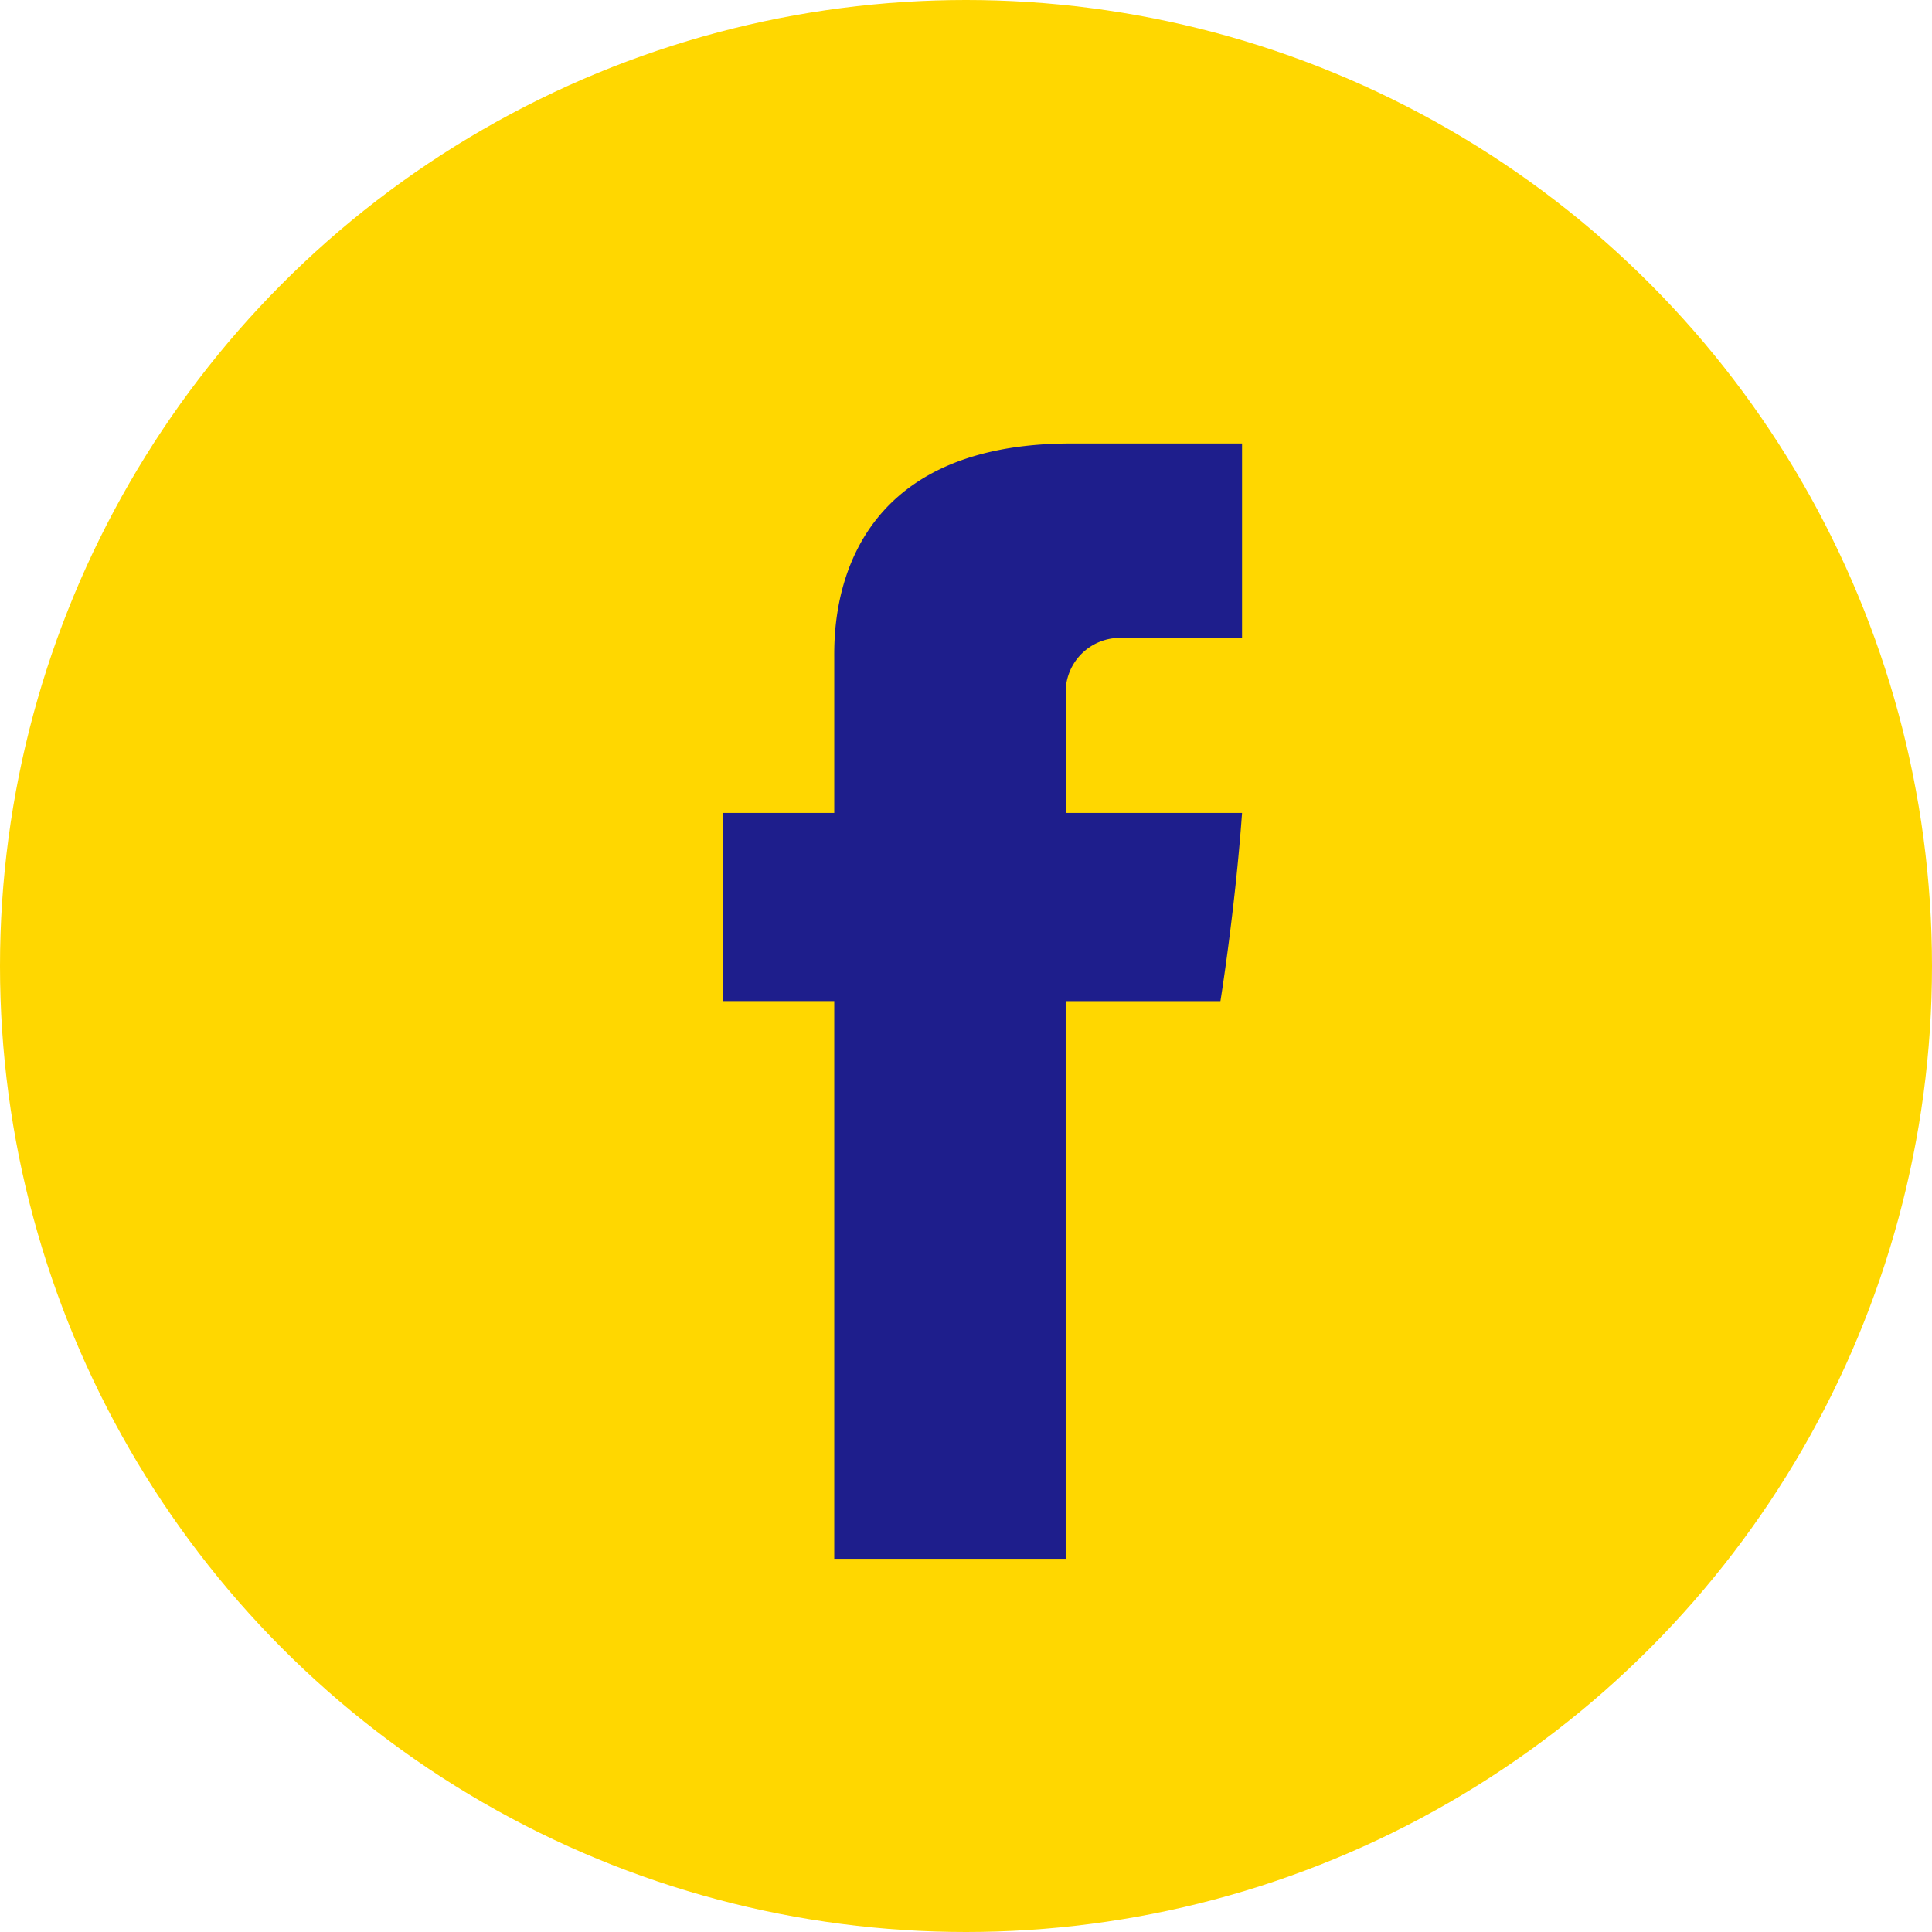
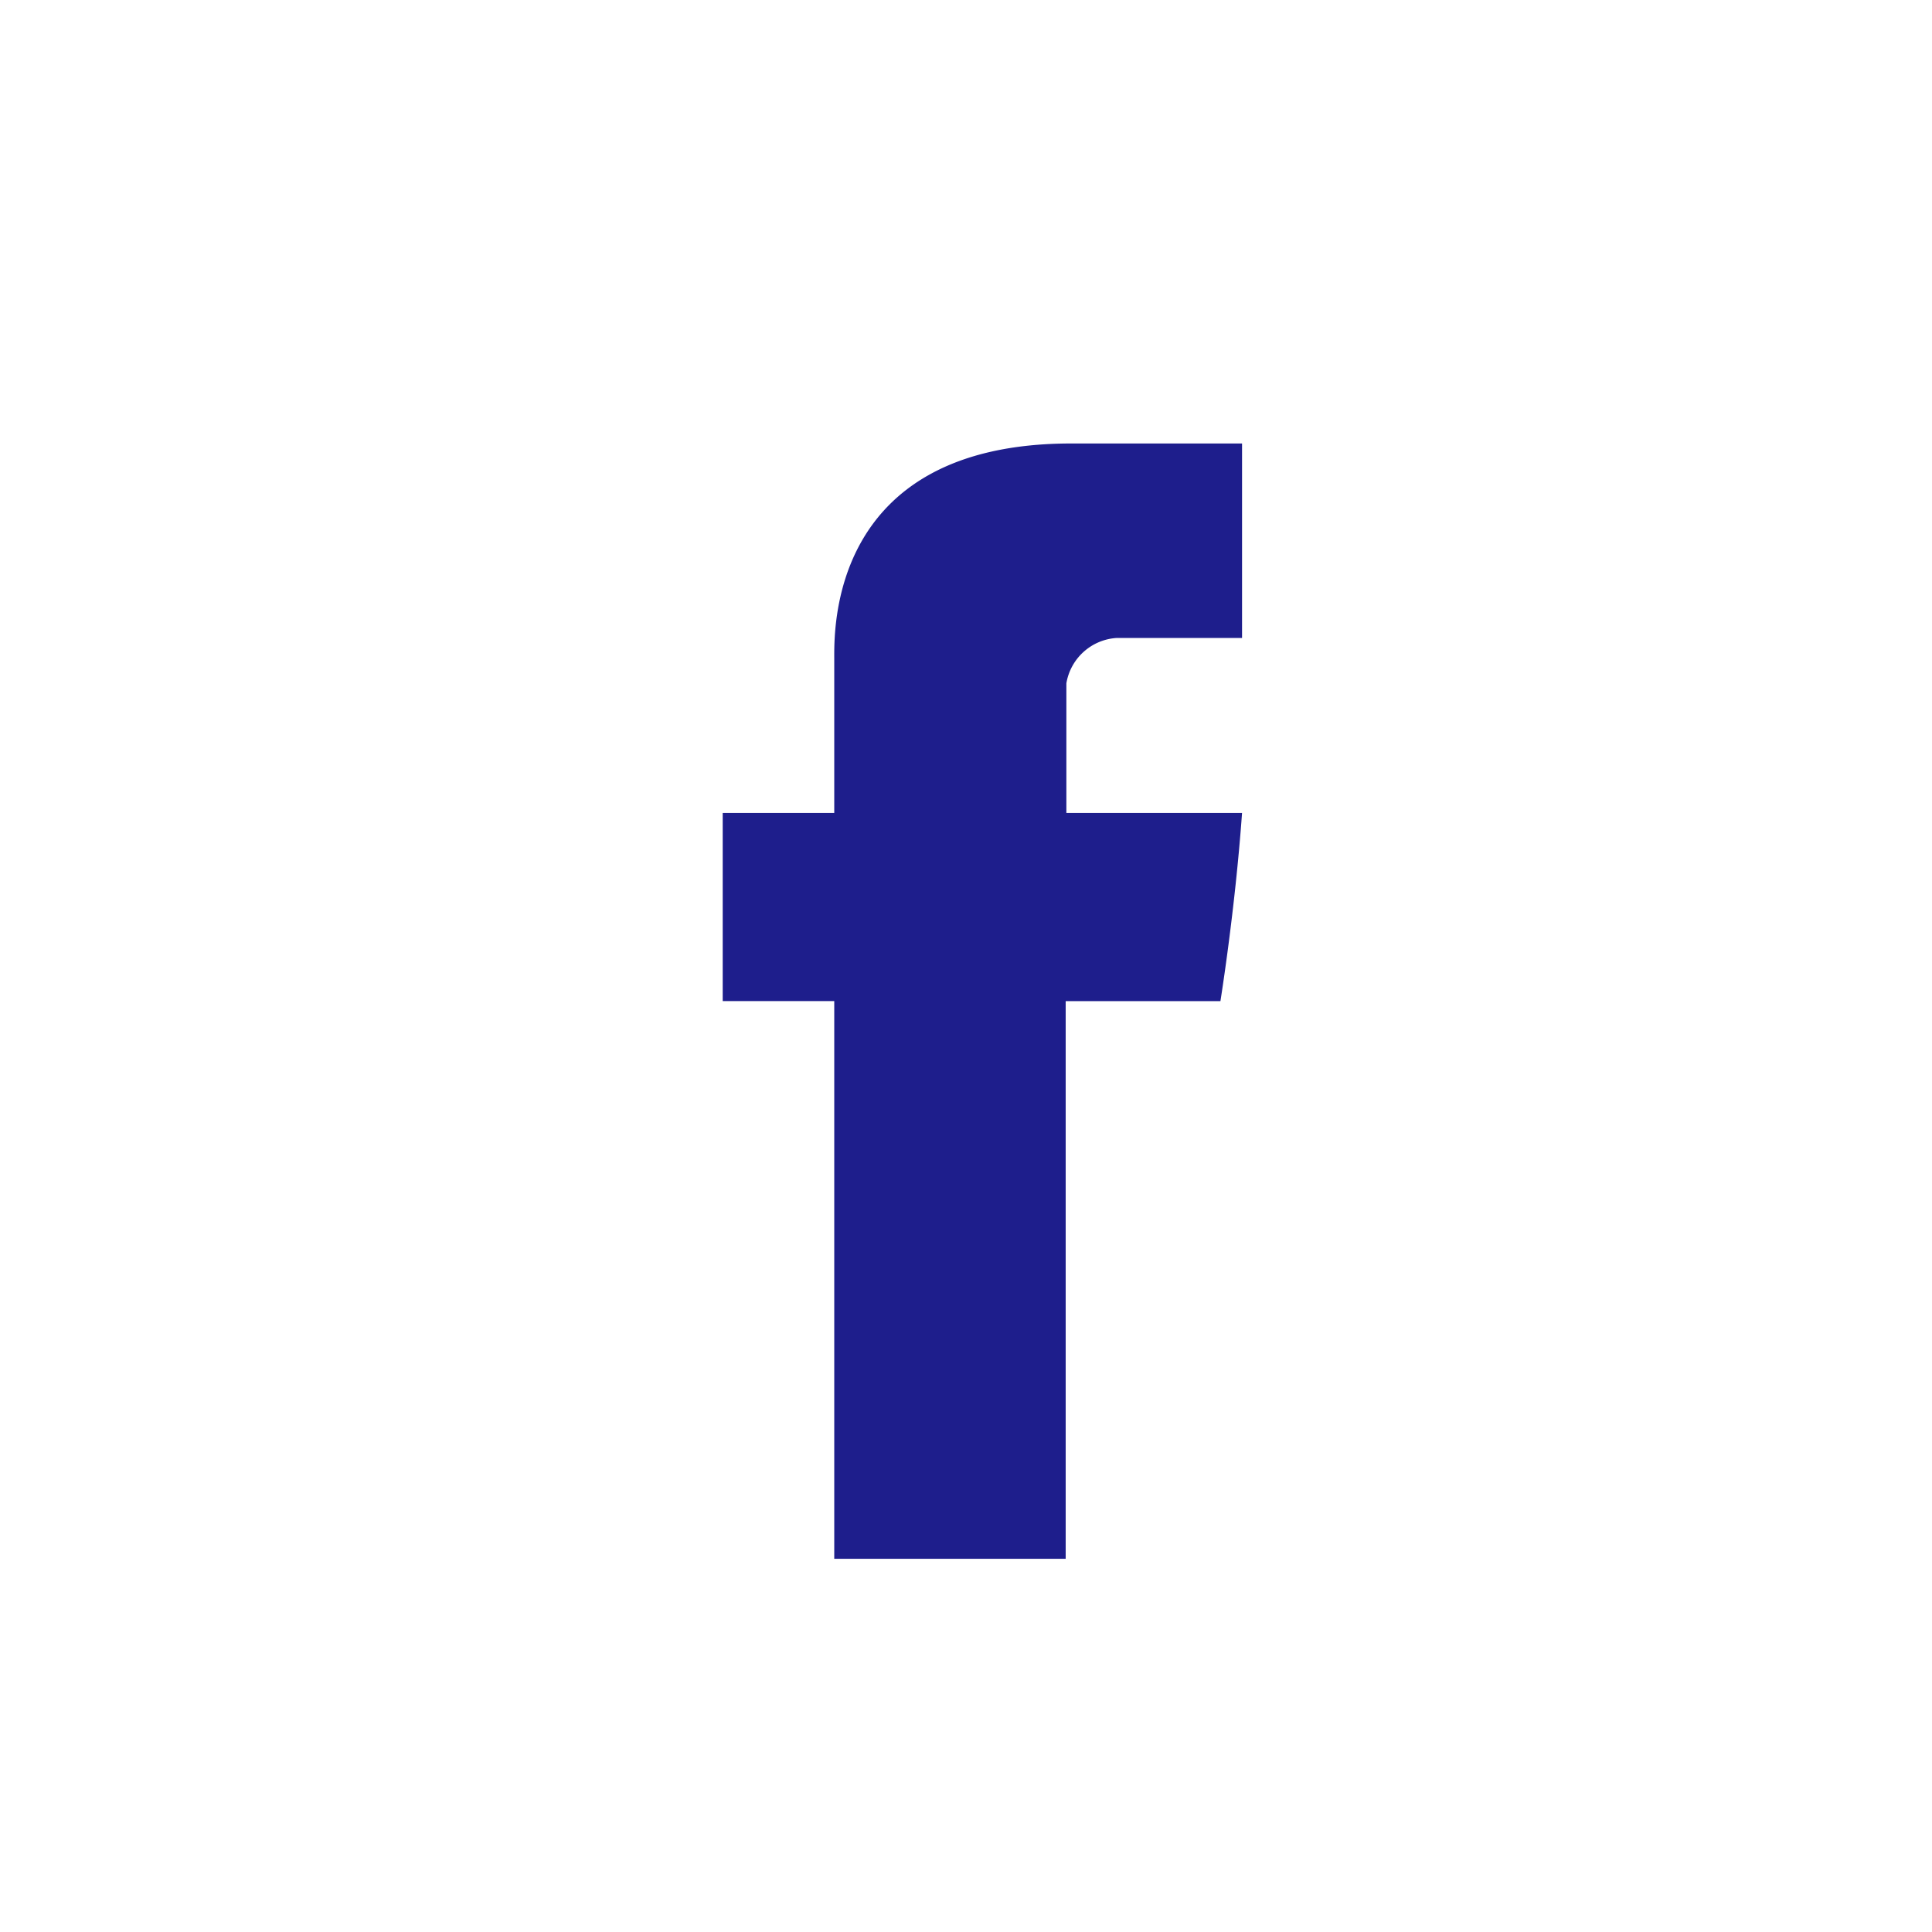
<svg xmlns="http://www.w3.org/2000/svg" width="42" height="42" viewBox="0 0 42 42">
  <g transform="translate(-879 -6759)">
-     <circle cx="21" cy="21" r="21" transform="translate(879 6759)" fill="gold" />
    <path d="M5.825,4.7V8.031H3.4v4.091H5.825V24.246h5.031V12.123H14.22s.318-1.97.47-4.091H10.871V5.213a1.183,1.183,0,0,1,1.091-.985h2.728V0H10.977C5.7,0,5.825,4.091,5.825,4.7Z" transform="translate(891.311 6768.641)" fill="#1e1e8c" fill-rule="evenodd" />
  </g>
</svg>